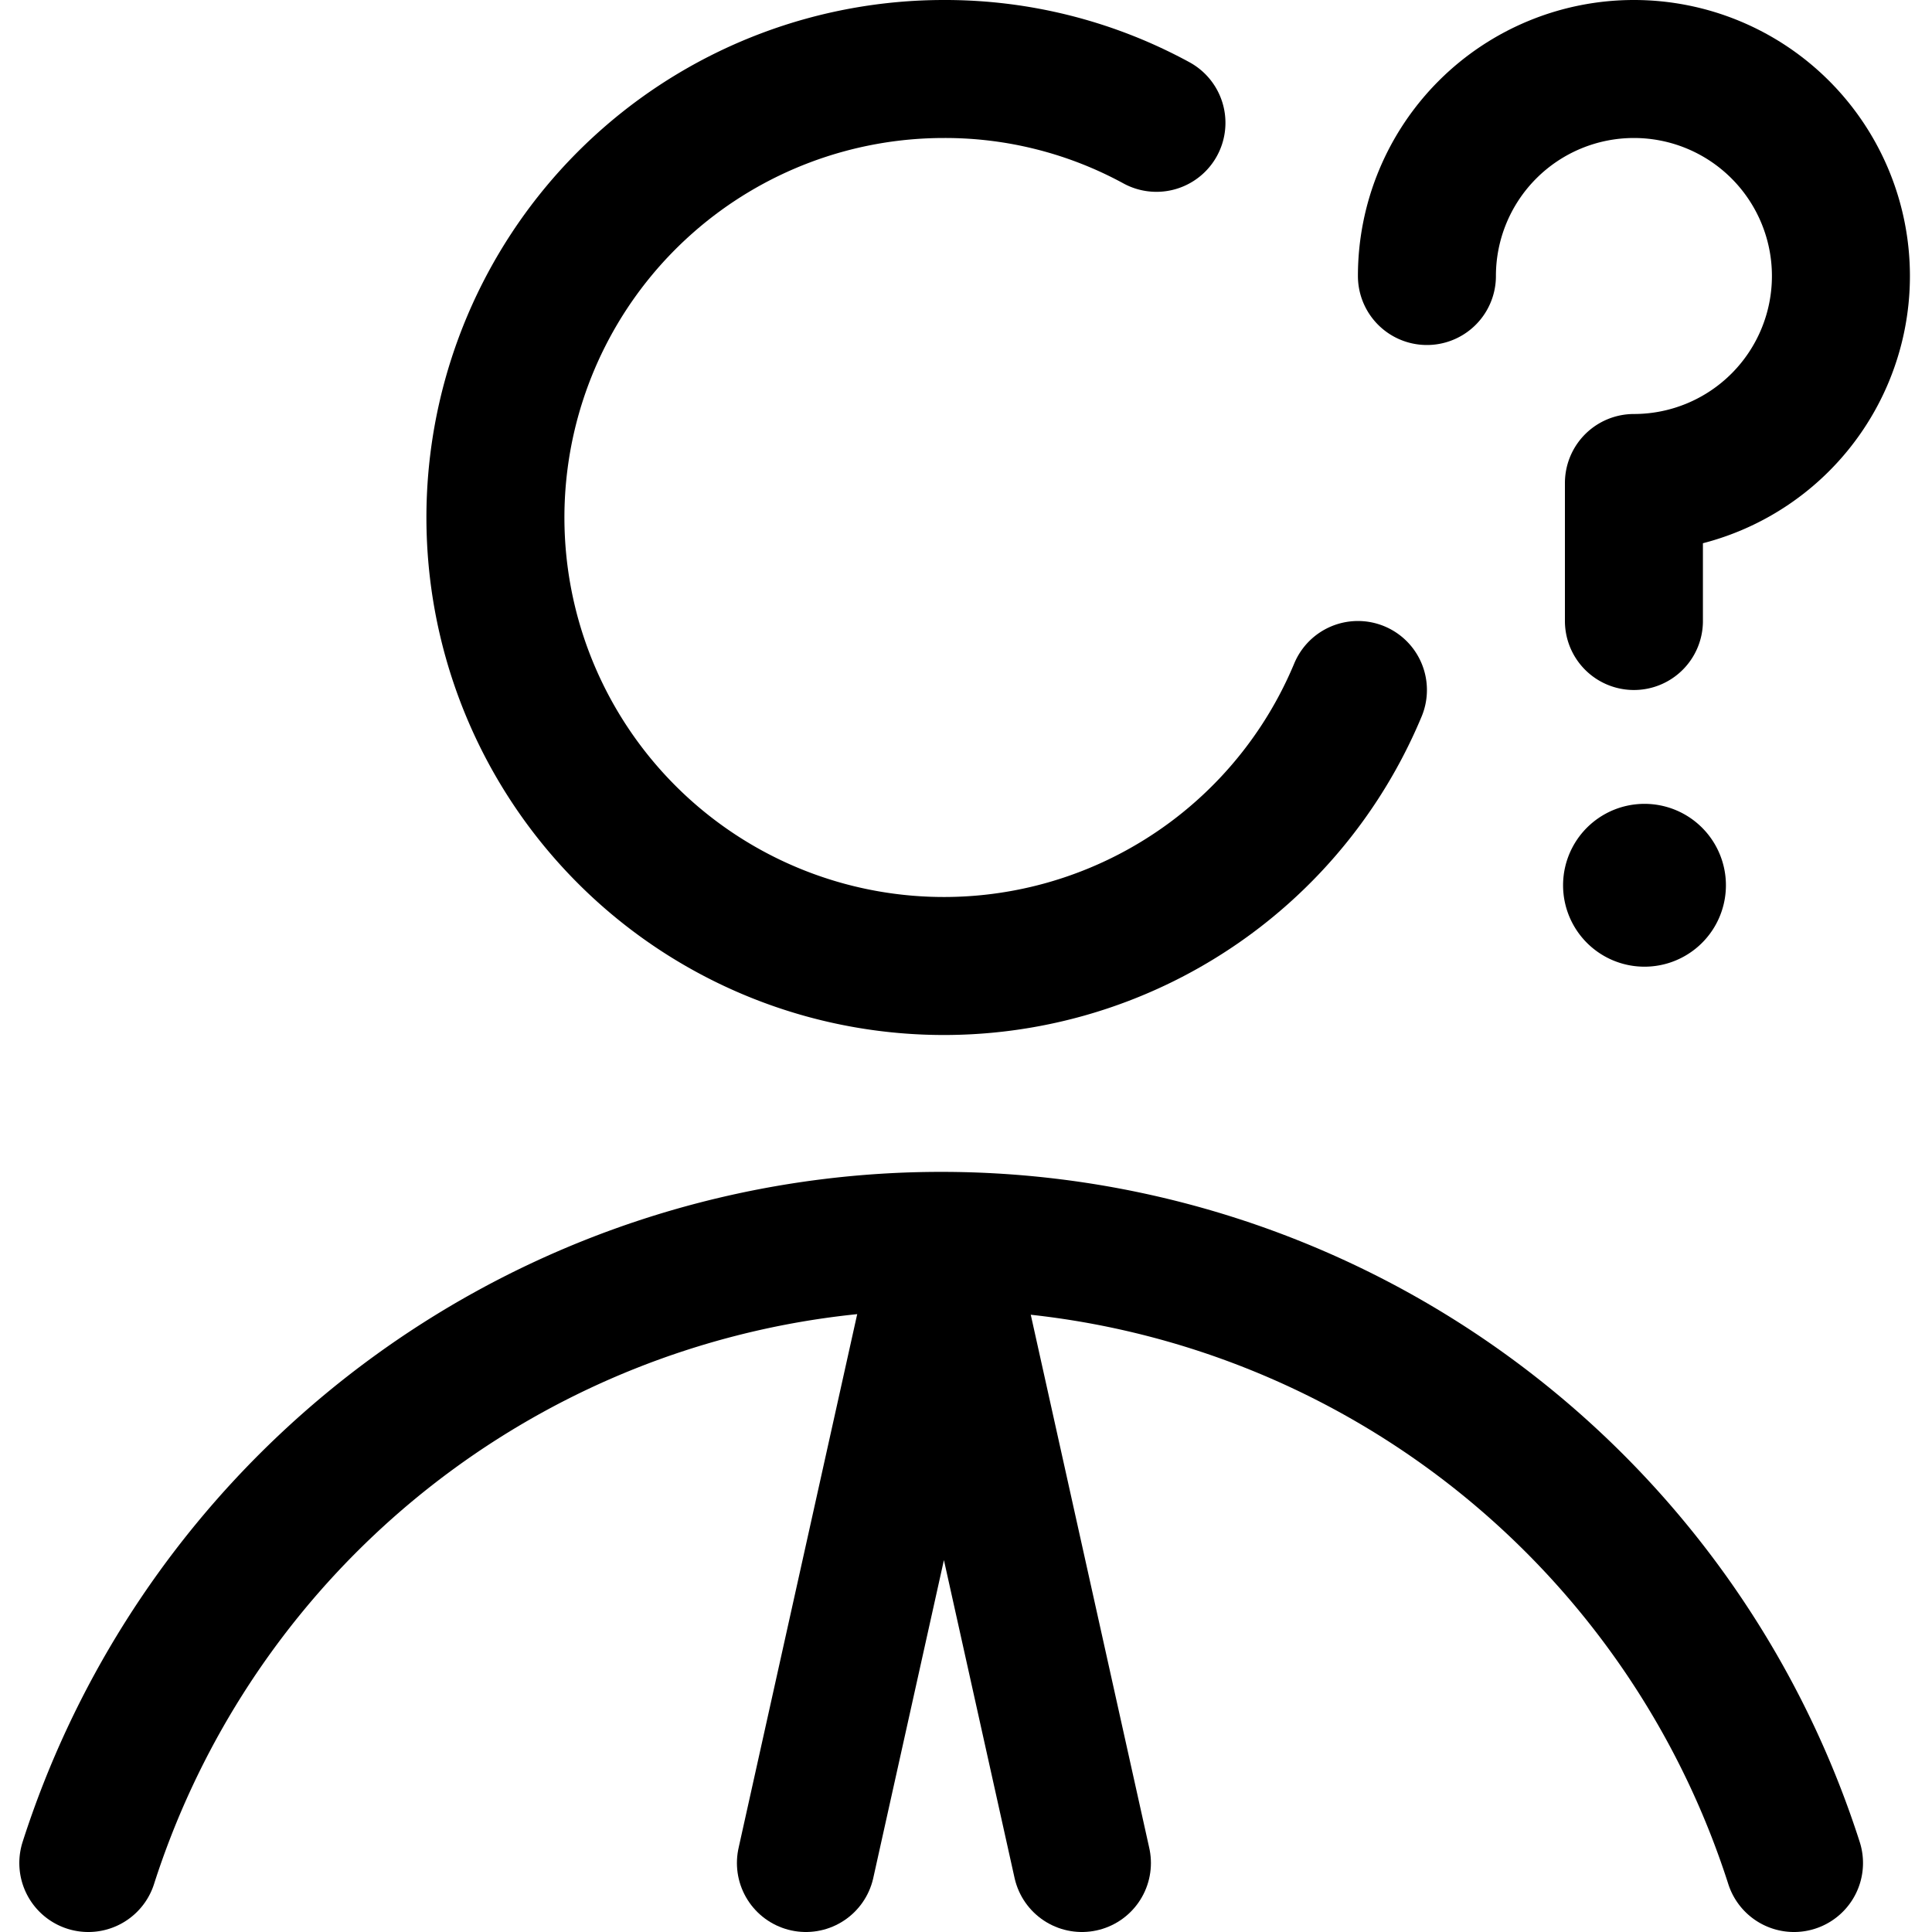
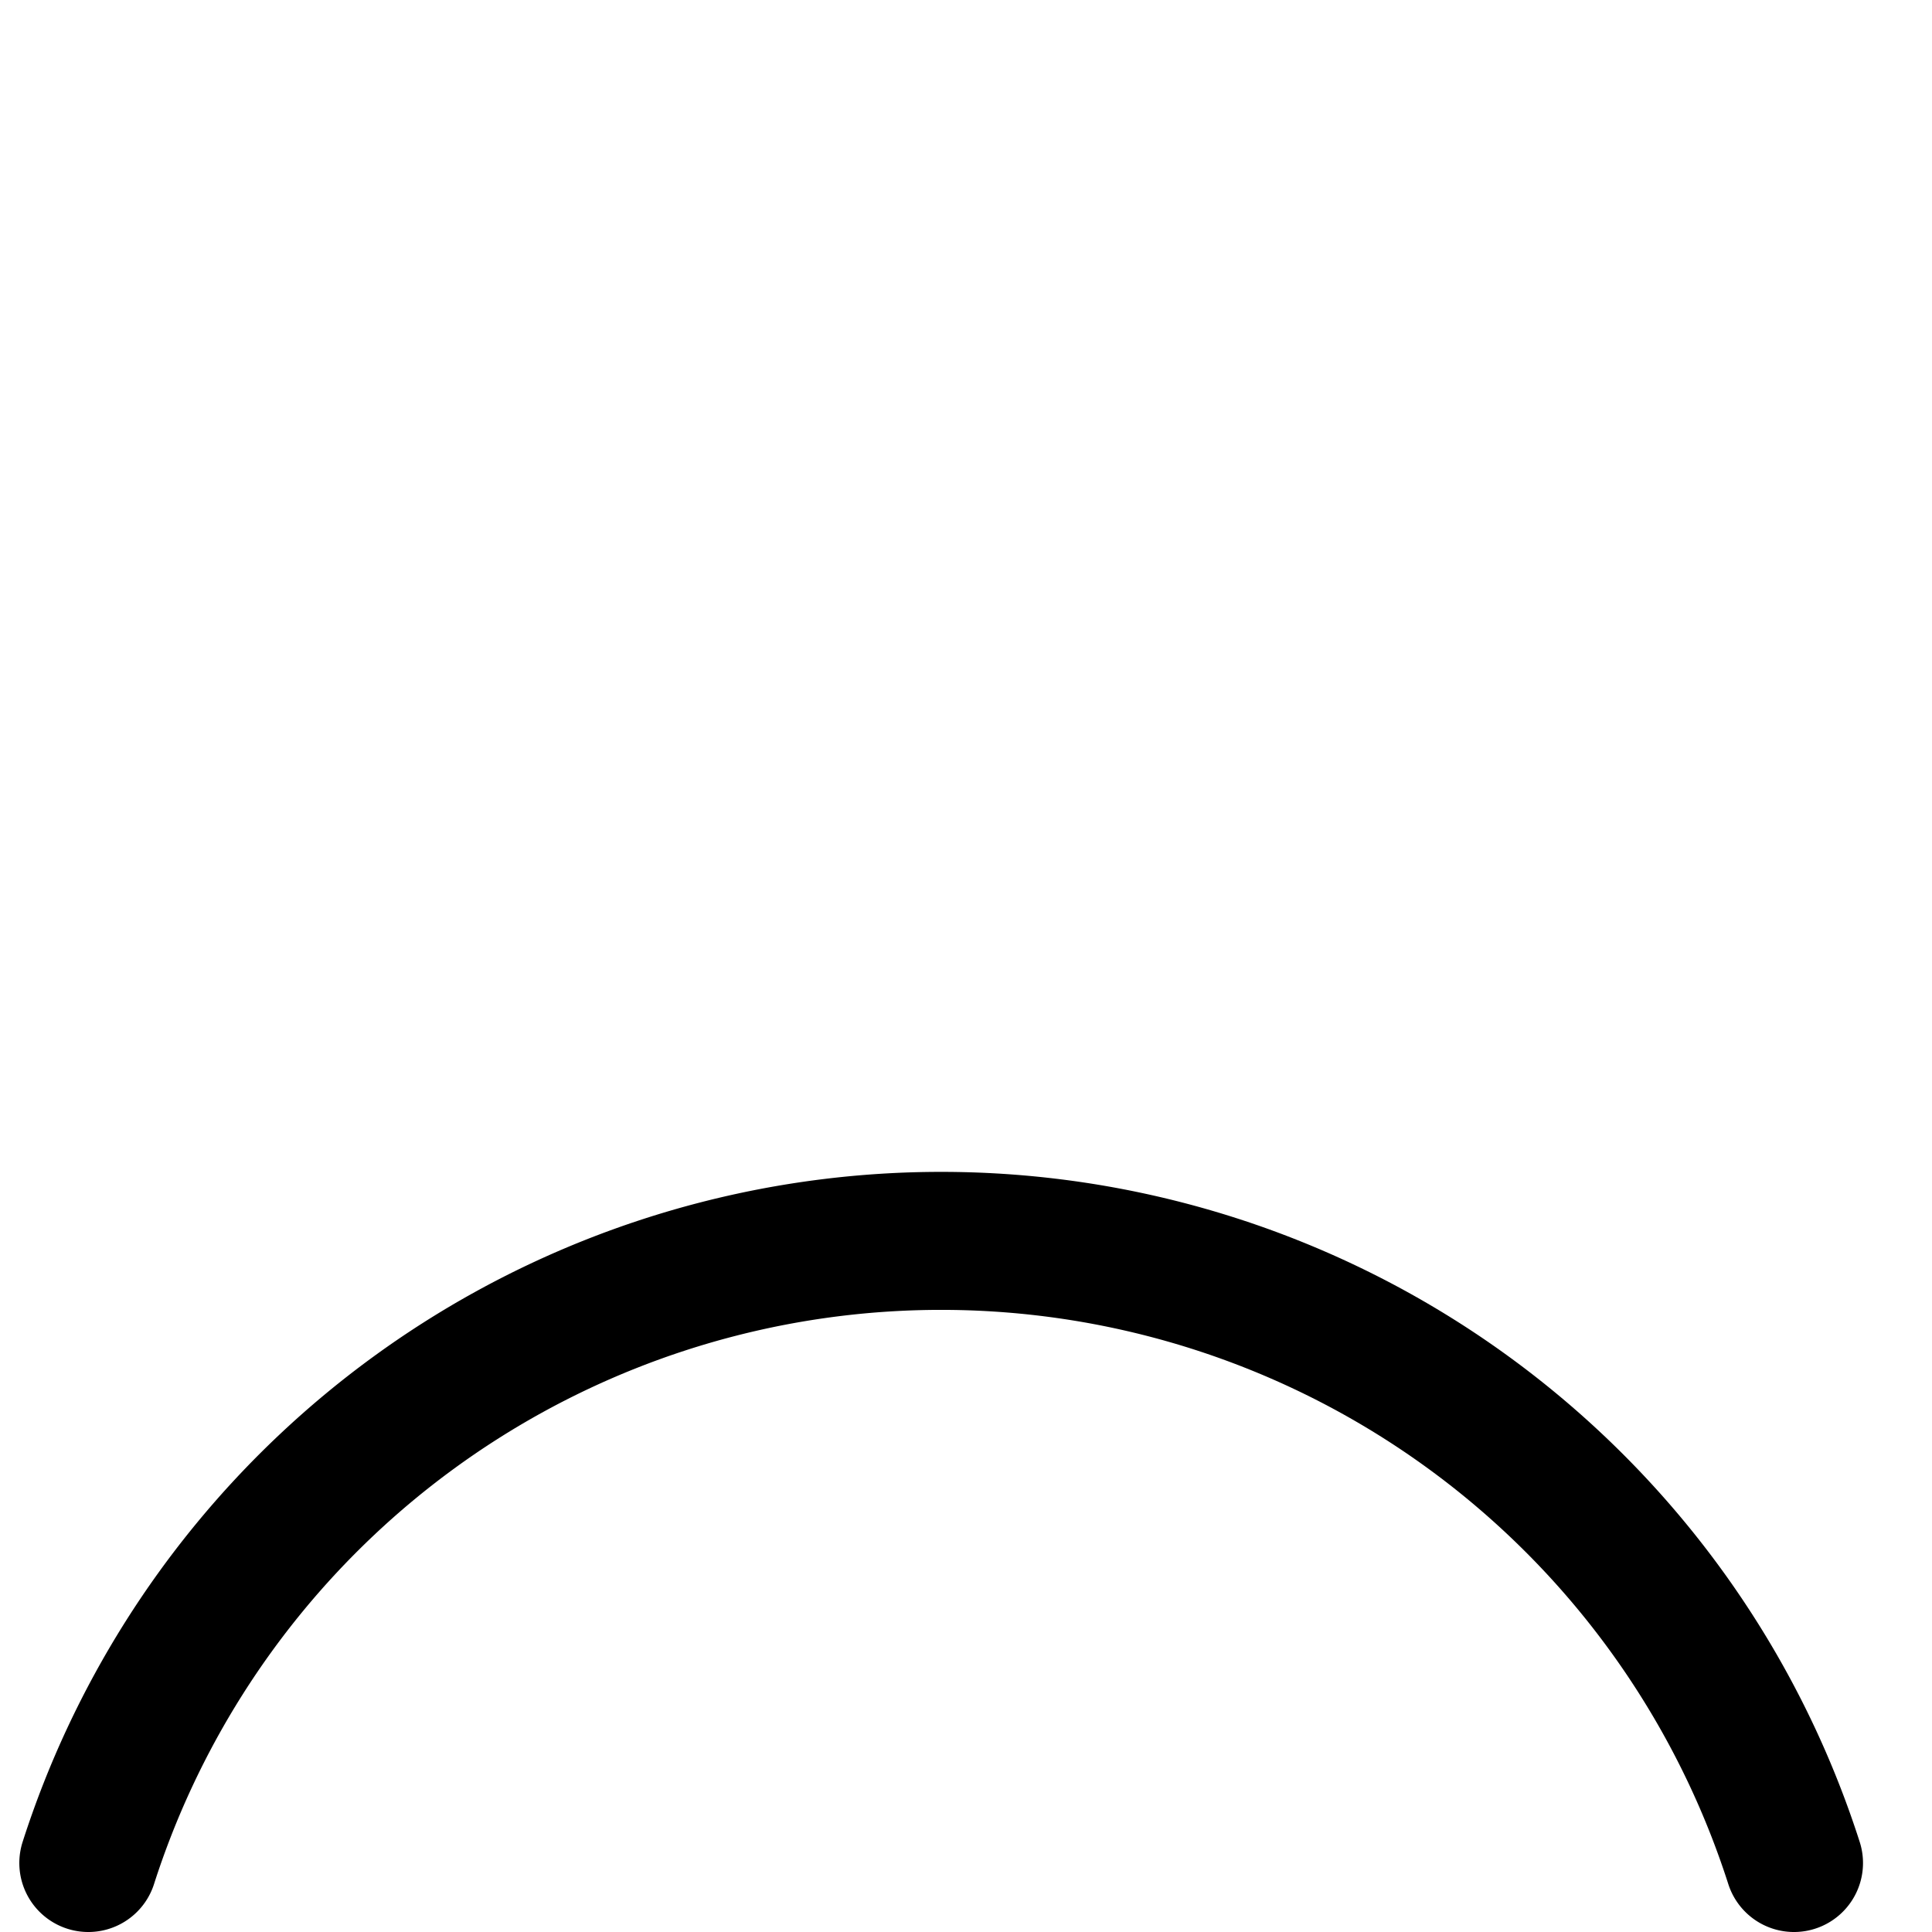
<svg xmlns="http://www.w3.org/2000/svg" viewBox="0 0 14 14">
  <g transform="matrix(1,0,0,1,0,0)">
    <g>
-       <path d="M9.84,5a3.25,3.25,0,1,1-3-4.5A3.2,3.2,0,0,1,8.38.89" style="fill: none;stroke: #000000;stroke-linecap: round;stroke-linejoin: round" />
      <path d="M13,13.5a6.49,6.49,0,0,0-12.36,0" style="fill: none;stroke: #000000;stroke-linecap: round;stroke-linejoin: round" />
-       <path d="M10.34,2a1.5,1.5,0,1,1,1.5,1.5v1" style="fill: none;stroke: #000000;stroke-linecap: round;stroke-linejoin: round" />
-       <path d="M11.84,5.83a.59.59,0,0,0,0,1.17.59.59,0,1,0,0-1.17Z" style="fill: #000000" />
-       <polyline points="5.84 13.5 6.84 9 7.84 13.5" style="fill: none;stroke: #000000;stroke-linecap: round;stroke-linejoin: round" />
    </g>
  </g>
</svg>